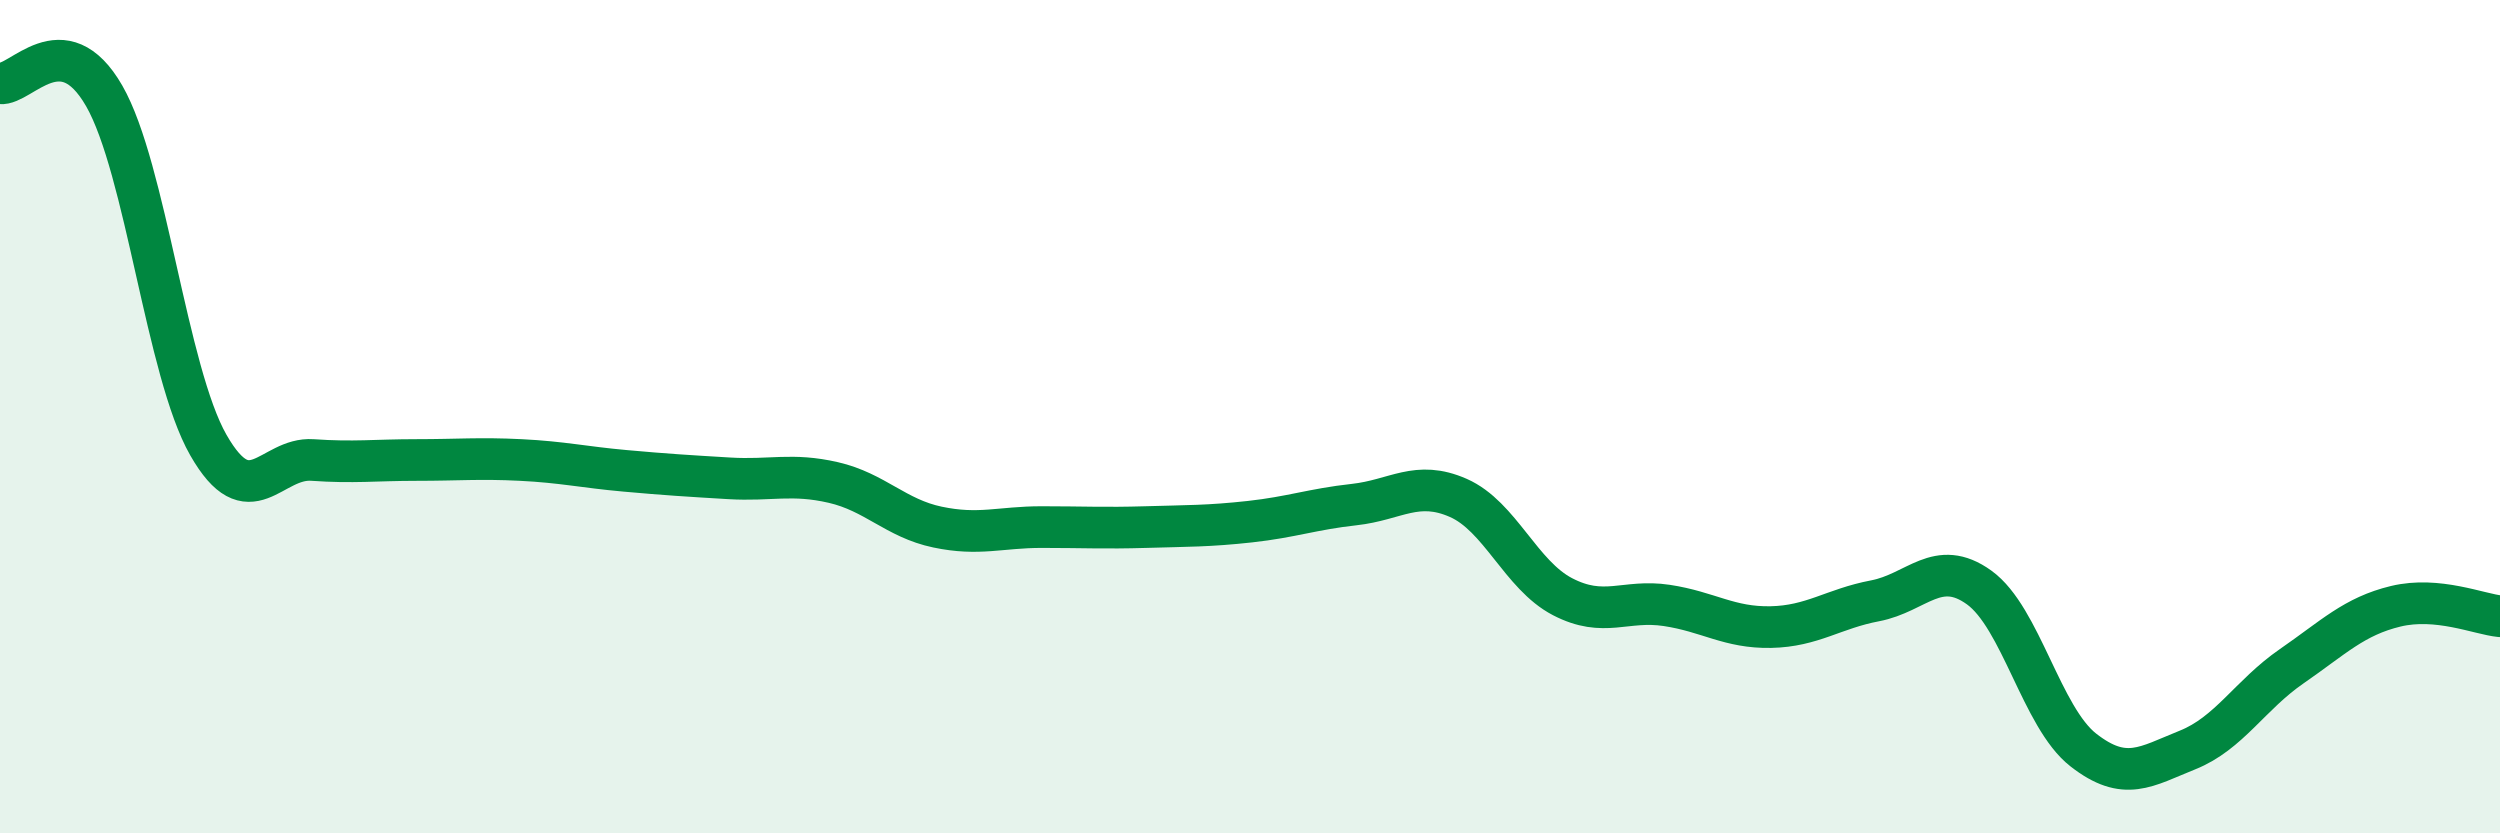
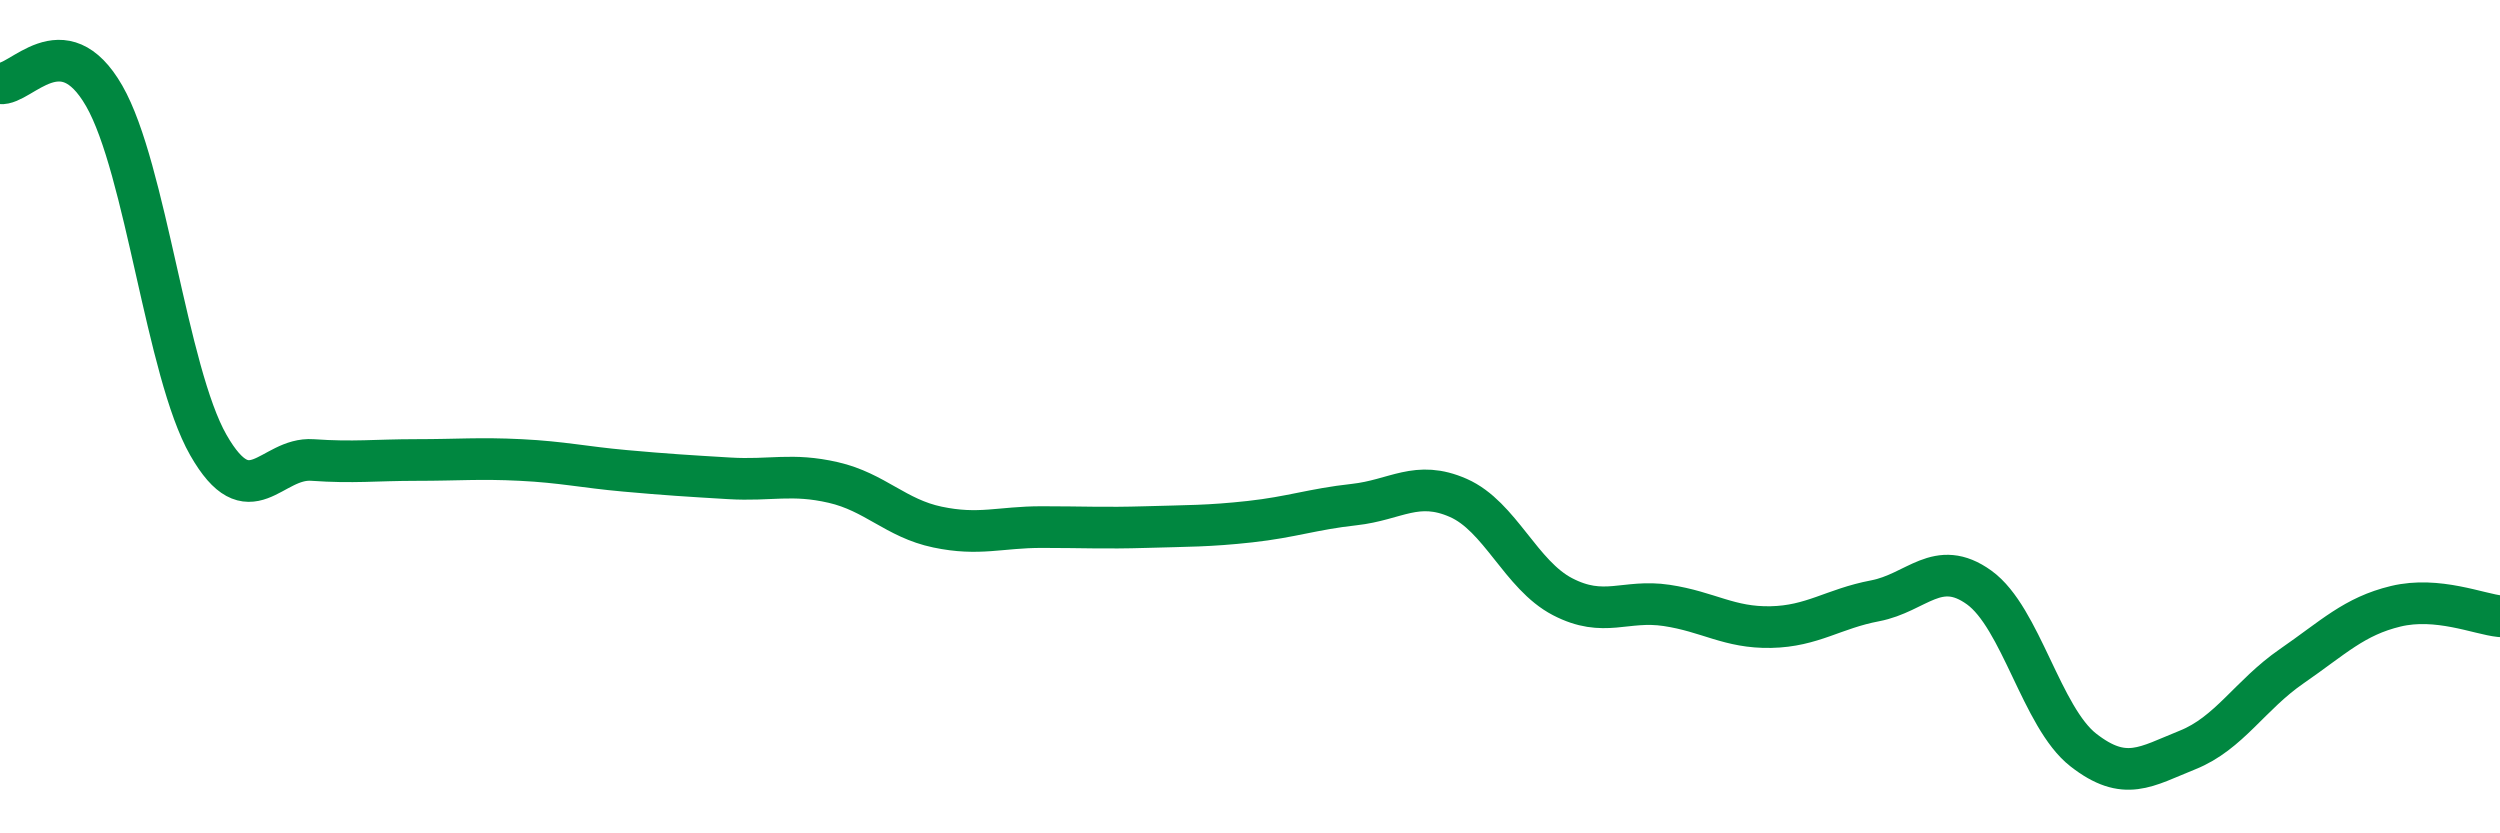
<svg xmlns="http://www.w3.org/2000/svg" width="60" height="20" viewBox="0 0 60 20">
-   <path d="M 0,2 C 0.5,2.06 1.5,0.56 2.5,2.3 C 3.5,4.04 4,8.93 5,10.68 C 6,12.43 6.5,10.97 7.5,11.04 C 8.5,11.11 9,11.04 10,11.04 C 11,11.04 11.5,10.99 12.5,11.04 C 13.5,11.09 14,11.21 15,11.3 C 16,11.39 16.5,11.42 17.5,11.48 C 18.5,11.54 19,11.35 20,11.58 C 21,11.81 21.5,12.44 22.5,12.65 C 23.5,12.86 24,12.65 25,12.65 C 26,12.65 26.5,12.68 27.5,12.65 C 28.5,12.62 29,12.63 30,12.52 C 31,12.41 31.5,12.22 32.5,12.11 C 33.5,12 34,11.51 35,11.95 C 36,12.39 36.5,13.8 37.5,14.32 C 38.5,14.84 39,14.38 40,14.53 C 41,14.68 41.5,15.07 42.5,15.05 C 43.5,15.03 44,14.61 45,14.42 C 46,14.23 46.5,13.38 47.5,14.1 C 48.5,14.82 49,17.22 50,18 C 51,18.78 51.5,18.4 52.5,18 C 53.5,17.6 54,16.68 55,15.99 C 56,15.3 56.5,14.79 57.5,14.55 C 58.5,14.31 59.5,14.74 60,14.79L60 20L0 20Z" fill="#008740" opacity="0.1" stroke-linecap="round" stroke-linejoin="round" />
  <path d="M 0,2 C 0.5,2.06 1.5,0.56 2.5,2.3 C 3.5,4.04 4,8.93 5,10.68 C 6,12.43 6.5,10.97 7.5,11.04 C 8.5,11.11 9,11.04 10,11.04 C 11,11.04 11.5,10.99 12.5,11.04 C 13.5,11.09 14,11.21 15,11.3 C 16,11.39 16.5,11.42 17.5,11.48 C 18.5,11.54 19,11.35 20,11.58 C 21,11.81 21.5,12.44 22.5,12.65 C 23.5,12.86 24,12.65 25,12.65 C 26,12.65 26.5,12.68 27.5,12.65 C 28.5,12.62 29,12.63 30,12.52 C 31,12.41 31.5,12.22 32.5,12.11 C 33.5,12 34,11.51 35,11.95 C 36,12.39 36.5,13.8 37.5,14.32 C 38.5,14.84 39,14.38 40,14.53 C 41,14.68 41.5,15.07 42.5,15.05 C 43.5,15.03 44,14.61 45,14.42 C 46,14.23 46.5,13.38 47.5,14.1 C 48.5,14.82 49,17.22 50,18 C 51,18.78 51.5,18.4 52.5,18 C 53.5,17.6 54,16.68 55,15.99 C 56,15.3 56.5,14.79 57.5,14.55 C 58.5,14.31 59.5,14.74 60,14.79" stroke="#008740" stroke-width="1" fill="none" stroke-linecap="round" stroke-linejoin="round" />
</svg>